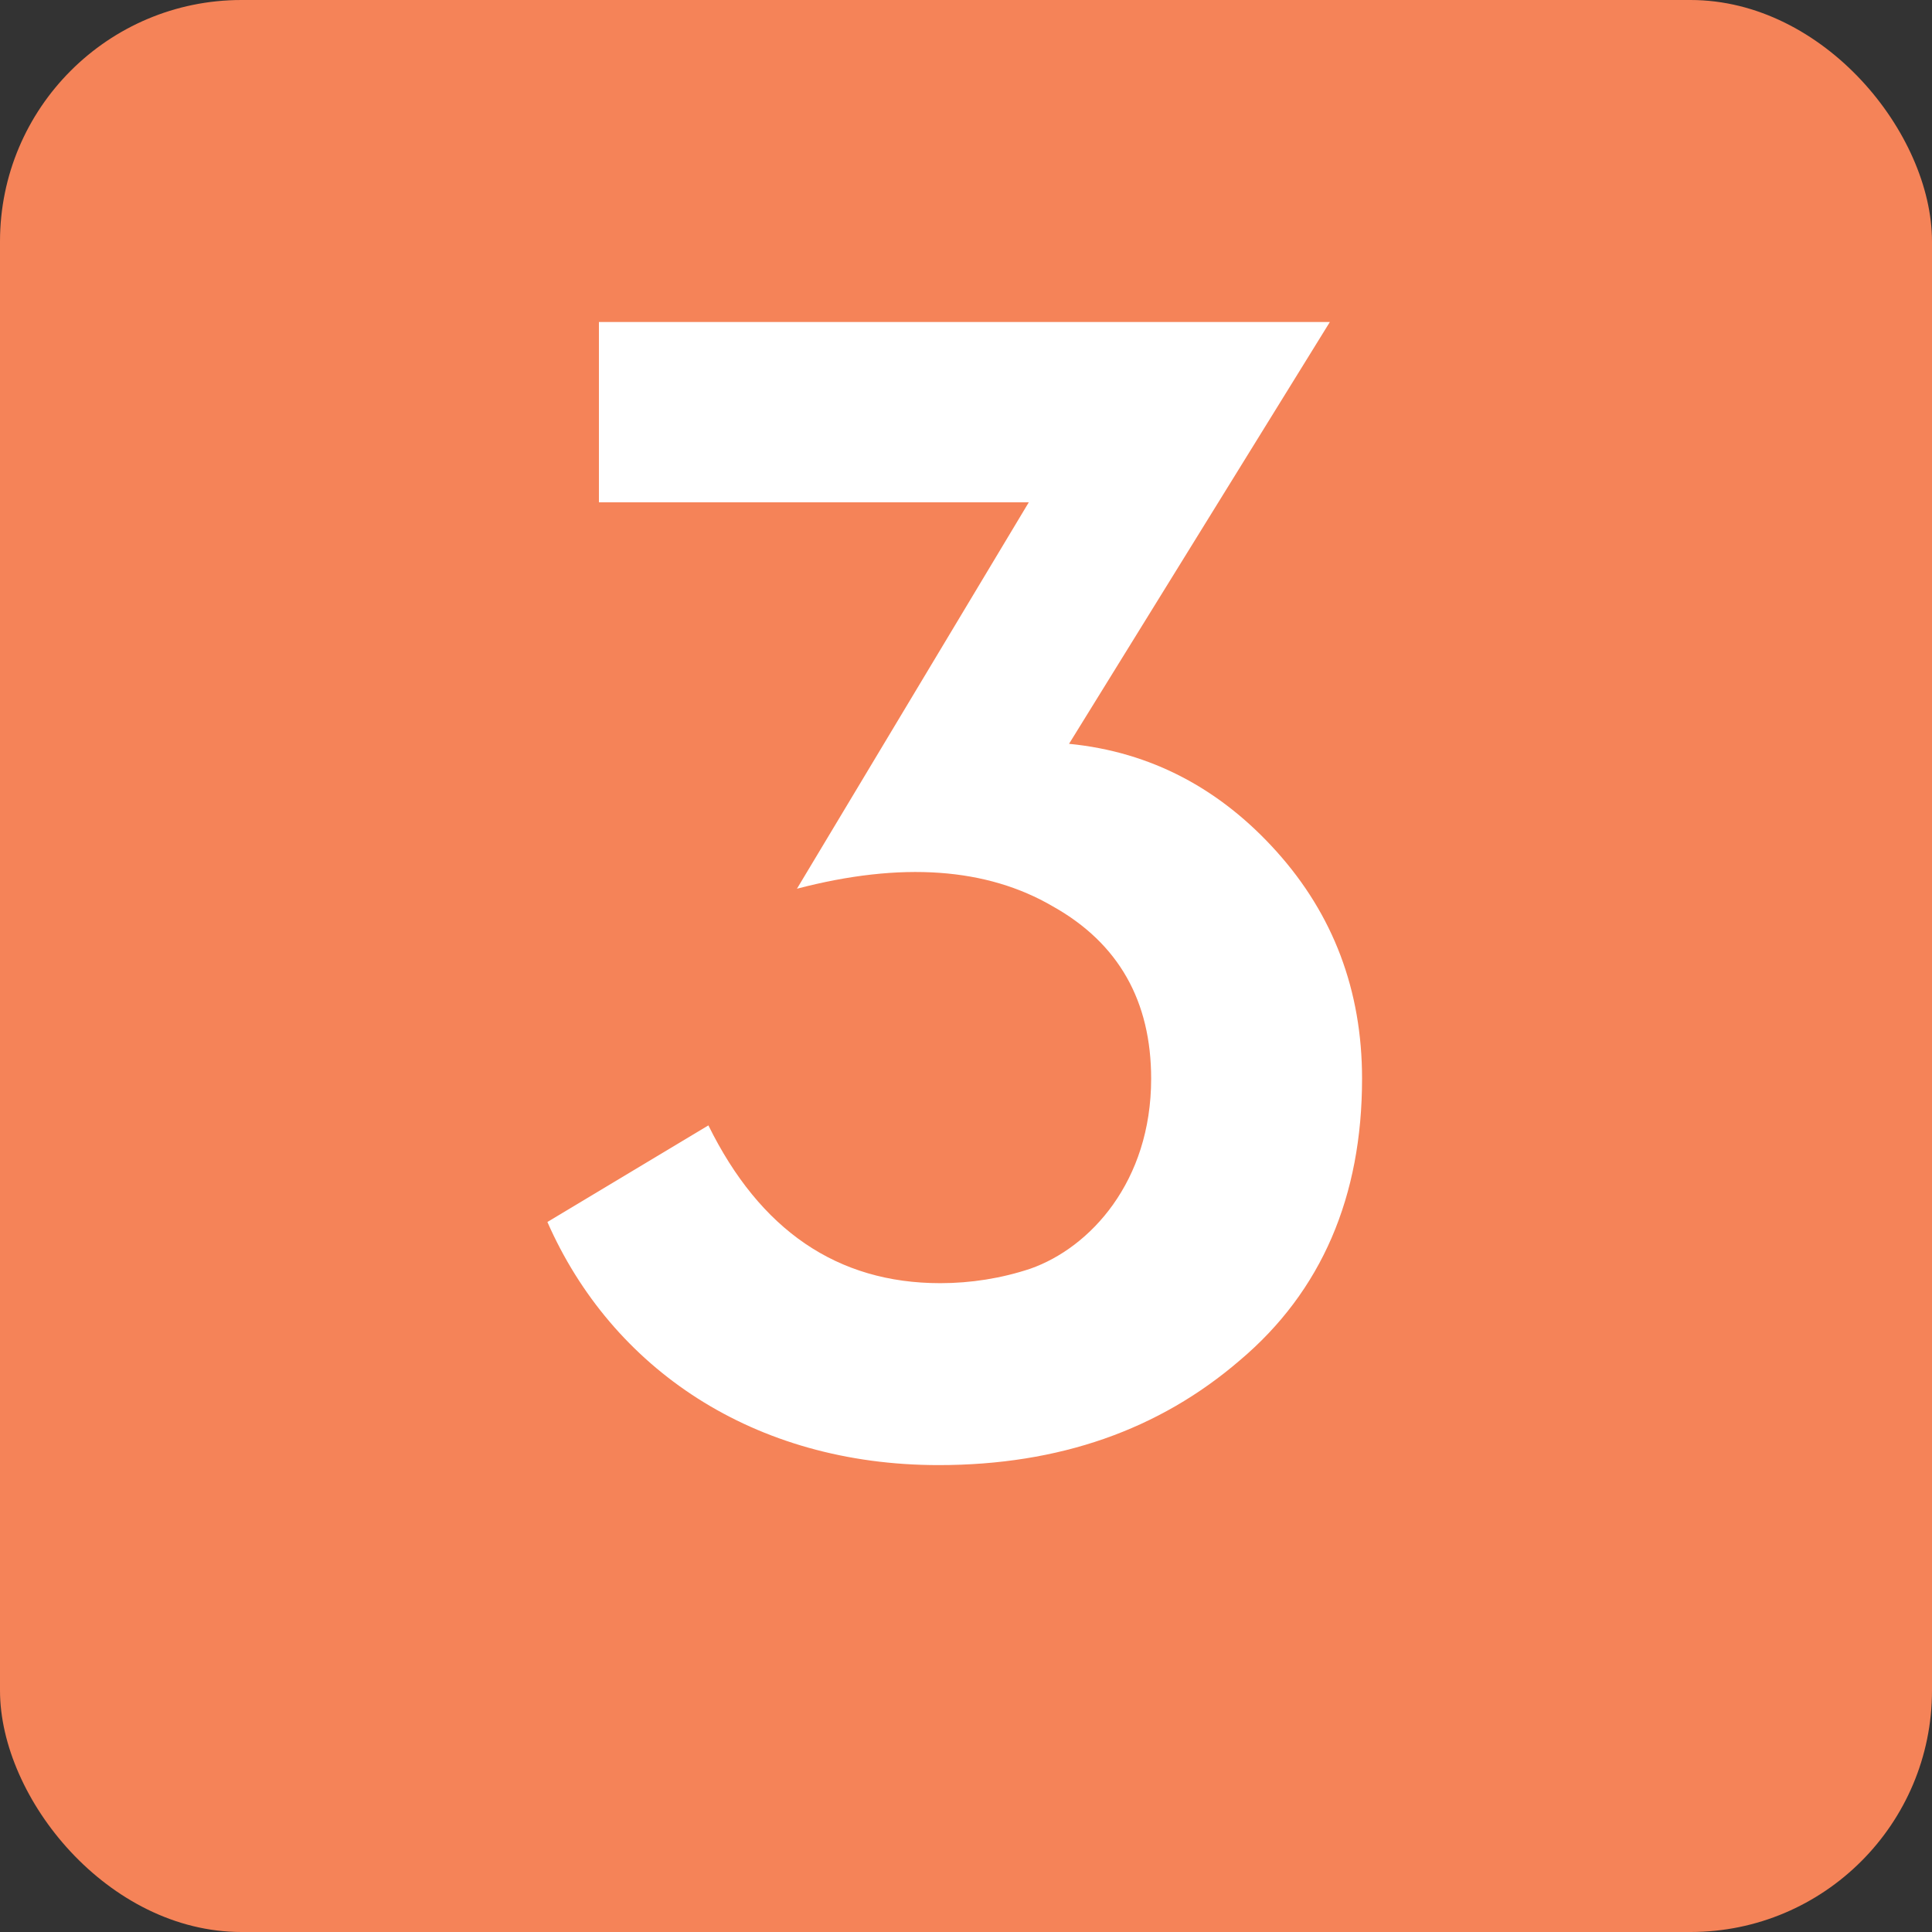
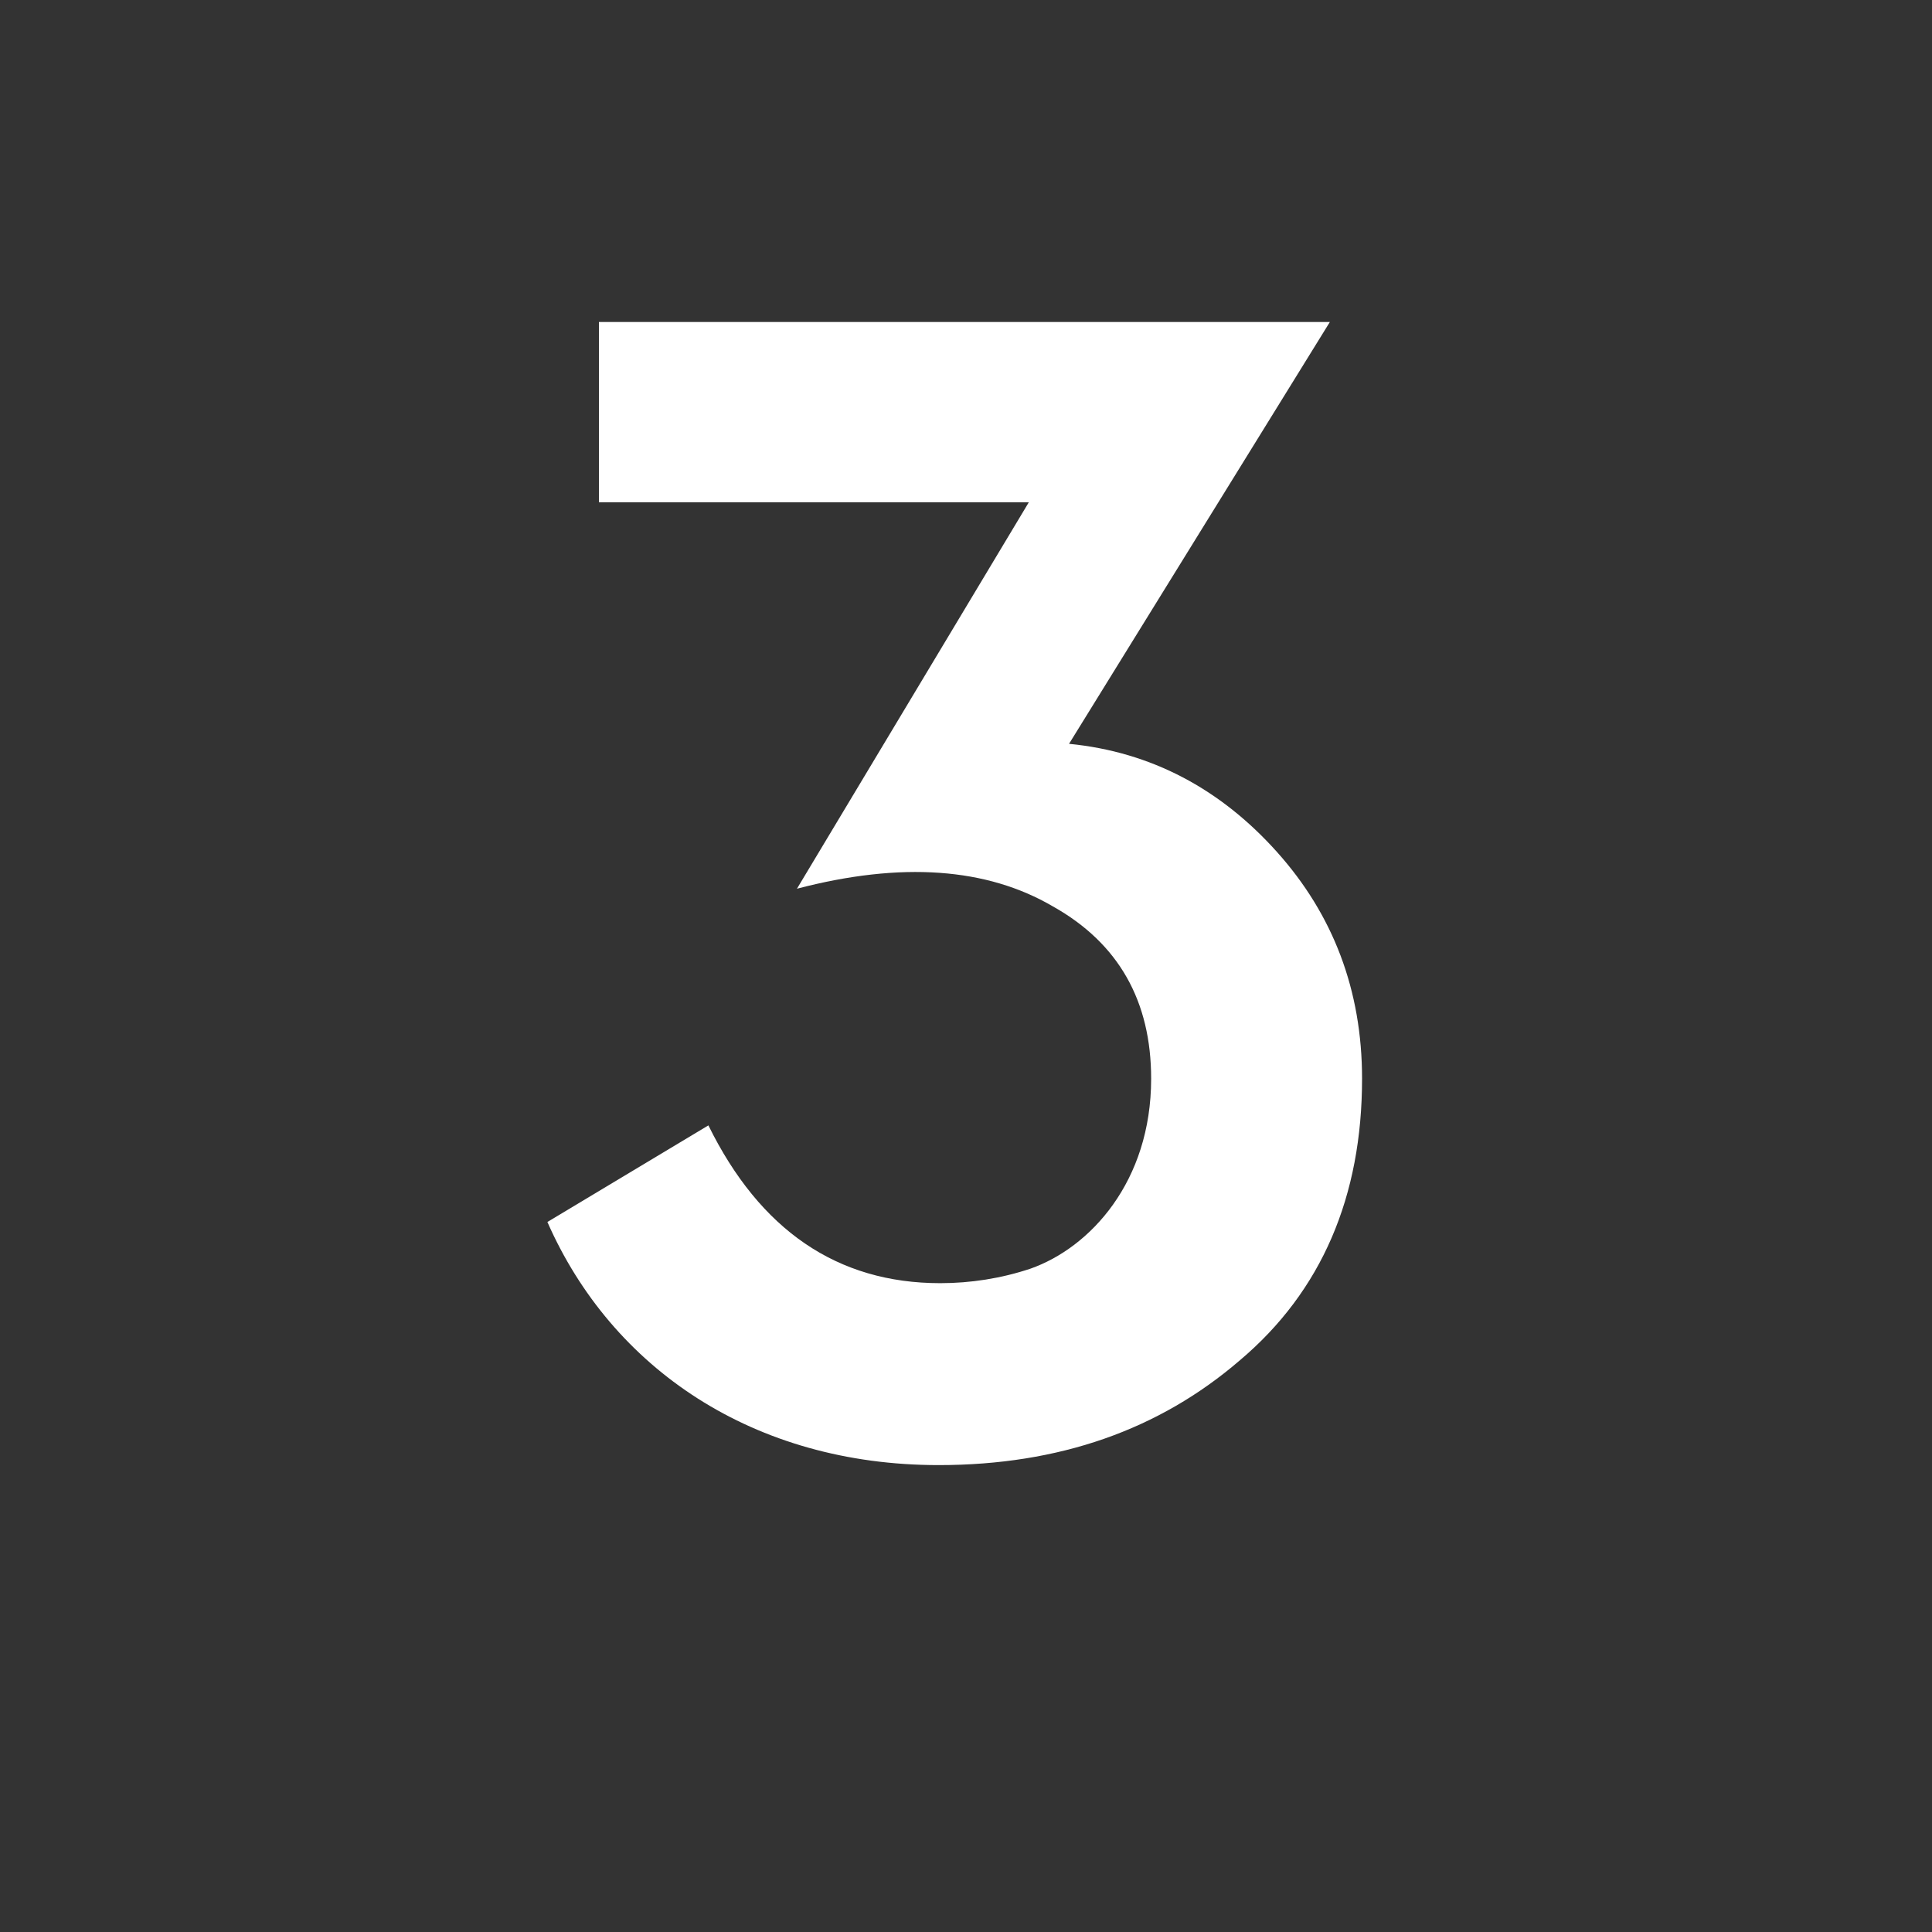
<svg xmlns="http://www.w3.org/2000/svg" width="24" height="24" viewBox="0 0 24 24" fill="none">
  <rect x="0" y="0" width="24" height="24" fill="#333333" stroke="none" />
-   <rect width="24" height="24" rx="3" fill="#F58358" />
  <path d="M6.8 15.18L8.8 13.98C9.44 15.28 10.4 15.94 11.68 15.94C12.06 15.94 12.44 15.88 12.8 15.76C13.54 15.5 14.3 14.68 14.3 13.4C14.3 12.44 13.9 11.72 13.08 11.26C12.26 10.78 11.2 10.7 9.9 11.04L12.78 6.24H7.44V4H16.52L13.28 9.24C14.3 9.34 15.16 9.8 15.86 10.58C16.56 11.36 16.92 12.3 16.92 13.4C16.92 14.86 16.42 16.04 15.4 16.9C14.4 17.76 13.16 18.2 11.66 18.2C9.36 18.2 7.6 17 6.8 15.18Z" fill="white" />
</svg>